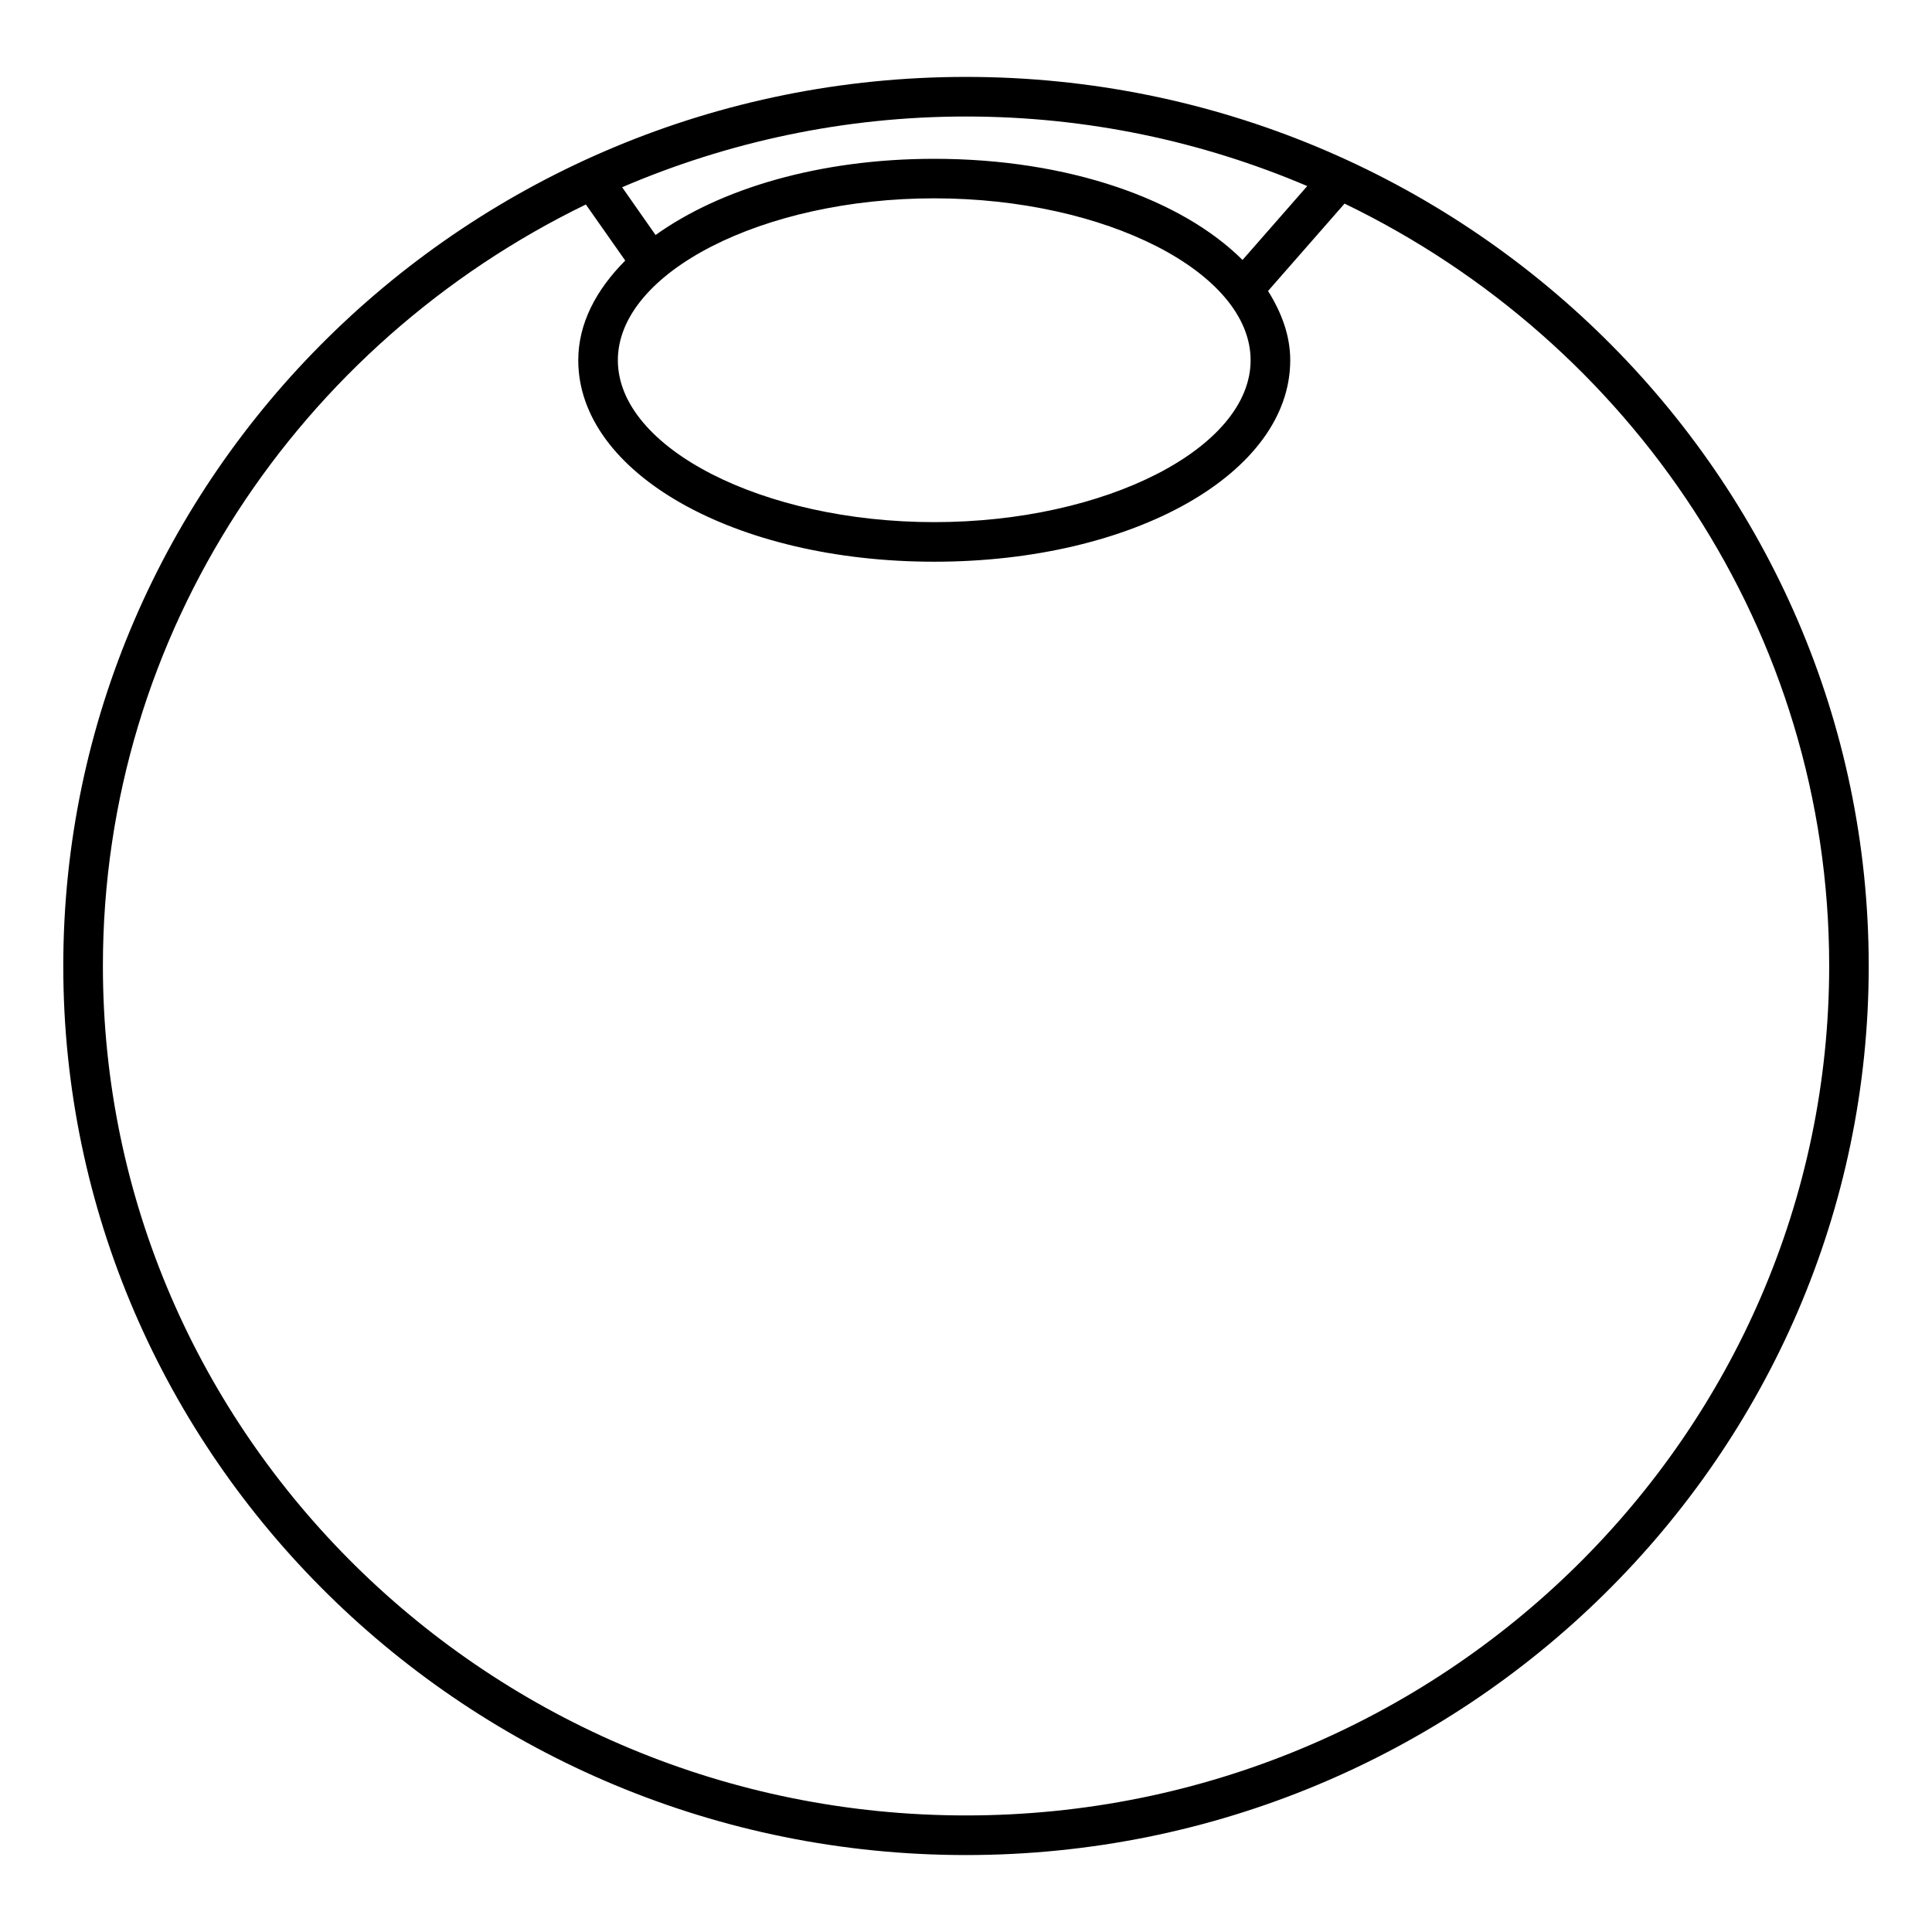
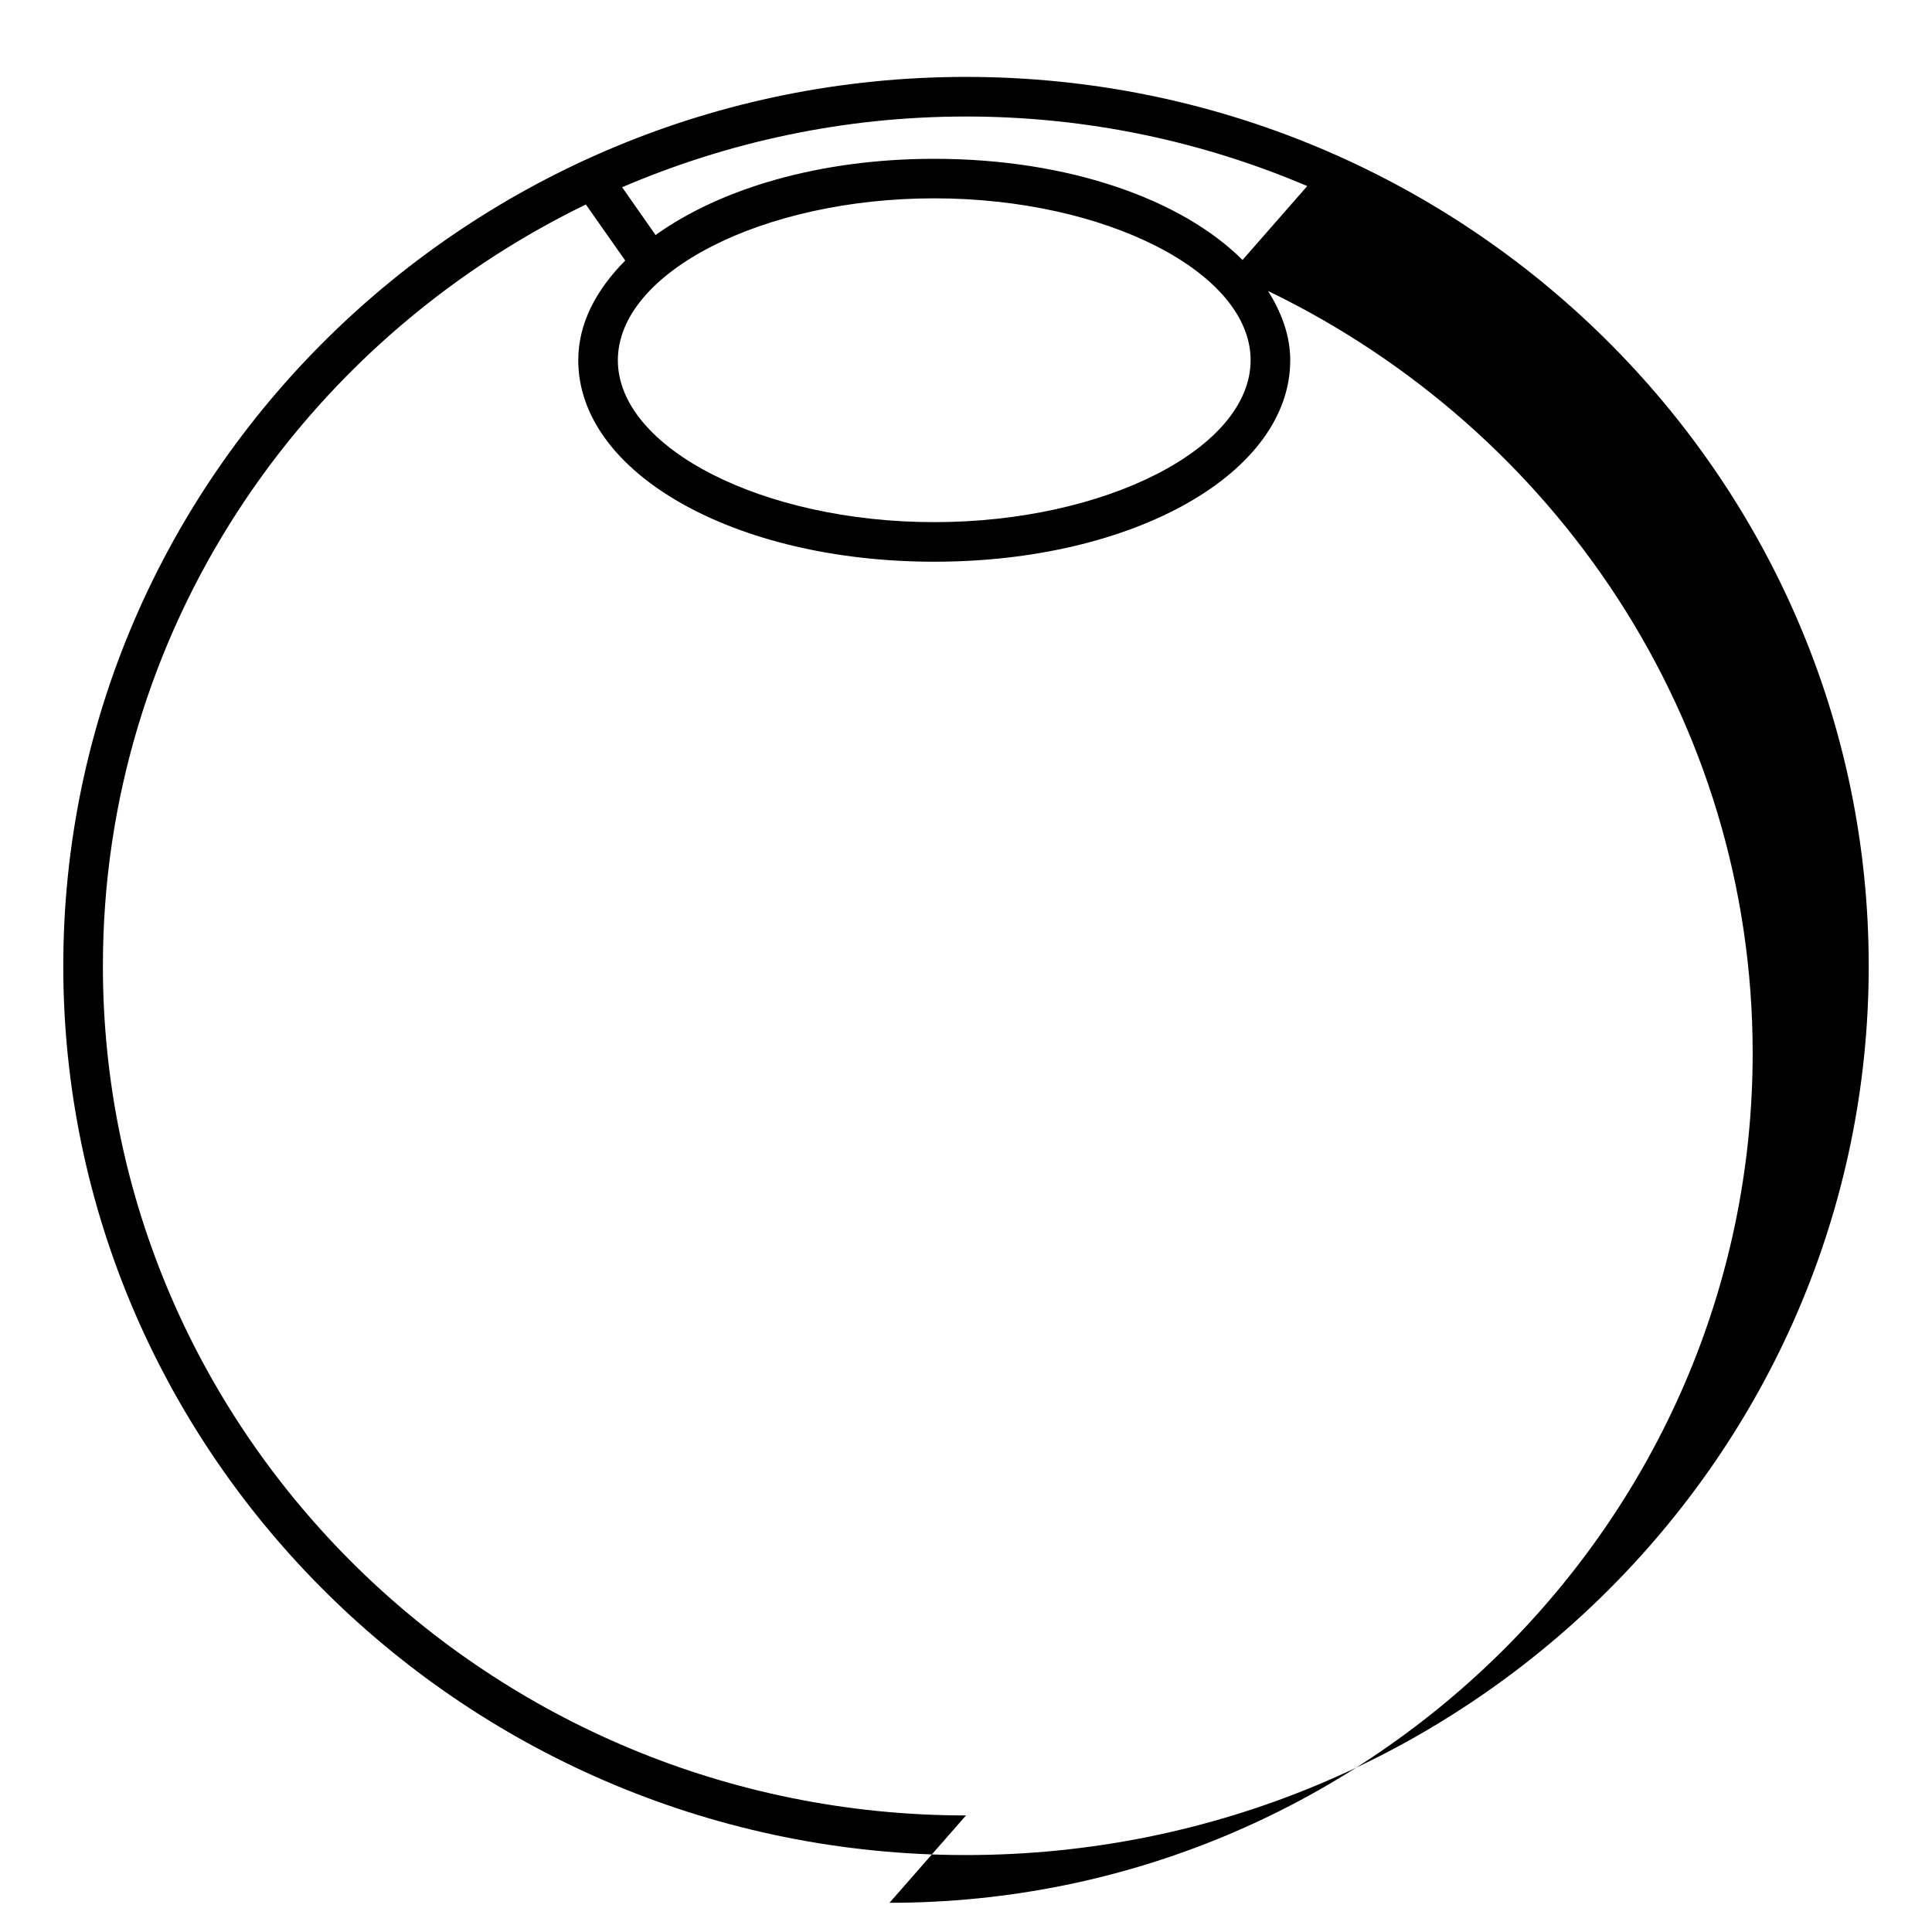
<svg xmlns="http://www.w3.org/2000/svg" fill="#000000" width="800px" height="800px" version="1.1" viewBox="144 144 512 512">
-   <path d="m400 164.38c-131.91 0-239.23 105.7-239.23 235.62 0 129.9 107.31 235.61 239.23 235.61s239.23-105.7 239.23-235.61c-0.004-129.92-107.31-235.62-239.23-235.62zm90.434 28.93-17.152 19.586c-16.078-16.059-46.121-26.809-81.699-26.809-30.398 0-56.699 7.914-73.852 20.195l-8.859-12.66c27.941-11.984 58.738-18.746 91.129-18.746 32.117 0 62.68 6.613 90.434 18.434zm-98.852 3.25c45.449 0 83.844 19.648 83.844 42.906s-38.395 42.906-83.844 42.906-83.844-19.648-83.844-42.906c0-23.254 38.395-42.906 83.844-42.906zm8.418 428.55c-126.12 0-228.73-100.99-228.73-225.12 0-88.523 52.312-165.04 127.99-201.8l10.434 14.863c-7.727 7.766-12.449 16.688-12.449 26.406 0 29.934 41.438 53.402 94.34 53.402 52.898 0 94.34-23.469 94.34-53.402 0-6.508-2.289-12.617-5.879-18.348l20.277-23.152c75.93 36.672 128.43 113.32 128.43 202.01-0.023 124.14-102.61 225.14-228.75 225.14z" />
+   <path d="m400 164.38c-131.91 0-239.23 105.7-239.23 235.62 0 129.9 107.31 235.61 239.23 235.61s239.23-105.7 239.23-235.61c-0.004-129.92-107.31-235.62-239.23-235.62zm90.434 28.93-17.152 19.586c-16.078-16.059-46.121-26.809-81.699-26.809-30.398 0-56.699 7.914-73.852 20.195l-8.859-12.66c27.941-11.984 58.738-18.746 91.129-18.746 32.117 0 62.68 6.613 90.434 18.434zm-98.852 3.25c45.449 0 83.844 19.648 83.844 42.906s-38.395 42.906-83.844 42.906-83.844-19.648-83.844-42.906c0-23.254 38.395-42.906 83.844-42.906zm8.418 428.55c-126.12 0-228.73-100.99-228.73-225.12 0-88.523 52.312-165.04 127.99-201.8l10.434 14.863c-7.727 7.766-12.449 16.688-12.449 26.406 0 29.934 41.438 53.402 94.34 53.402 52.898 0 94.34-23.469 94.34-53.402 0-6.508-2.289-12.617-5.879-18.348c75.93 36.672 128.43 113.32 128.43 202.01-0.023 124.14-102.61 225.14-228.75 225.14z" />
</svg>